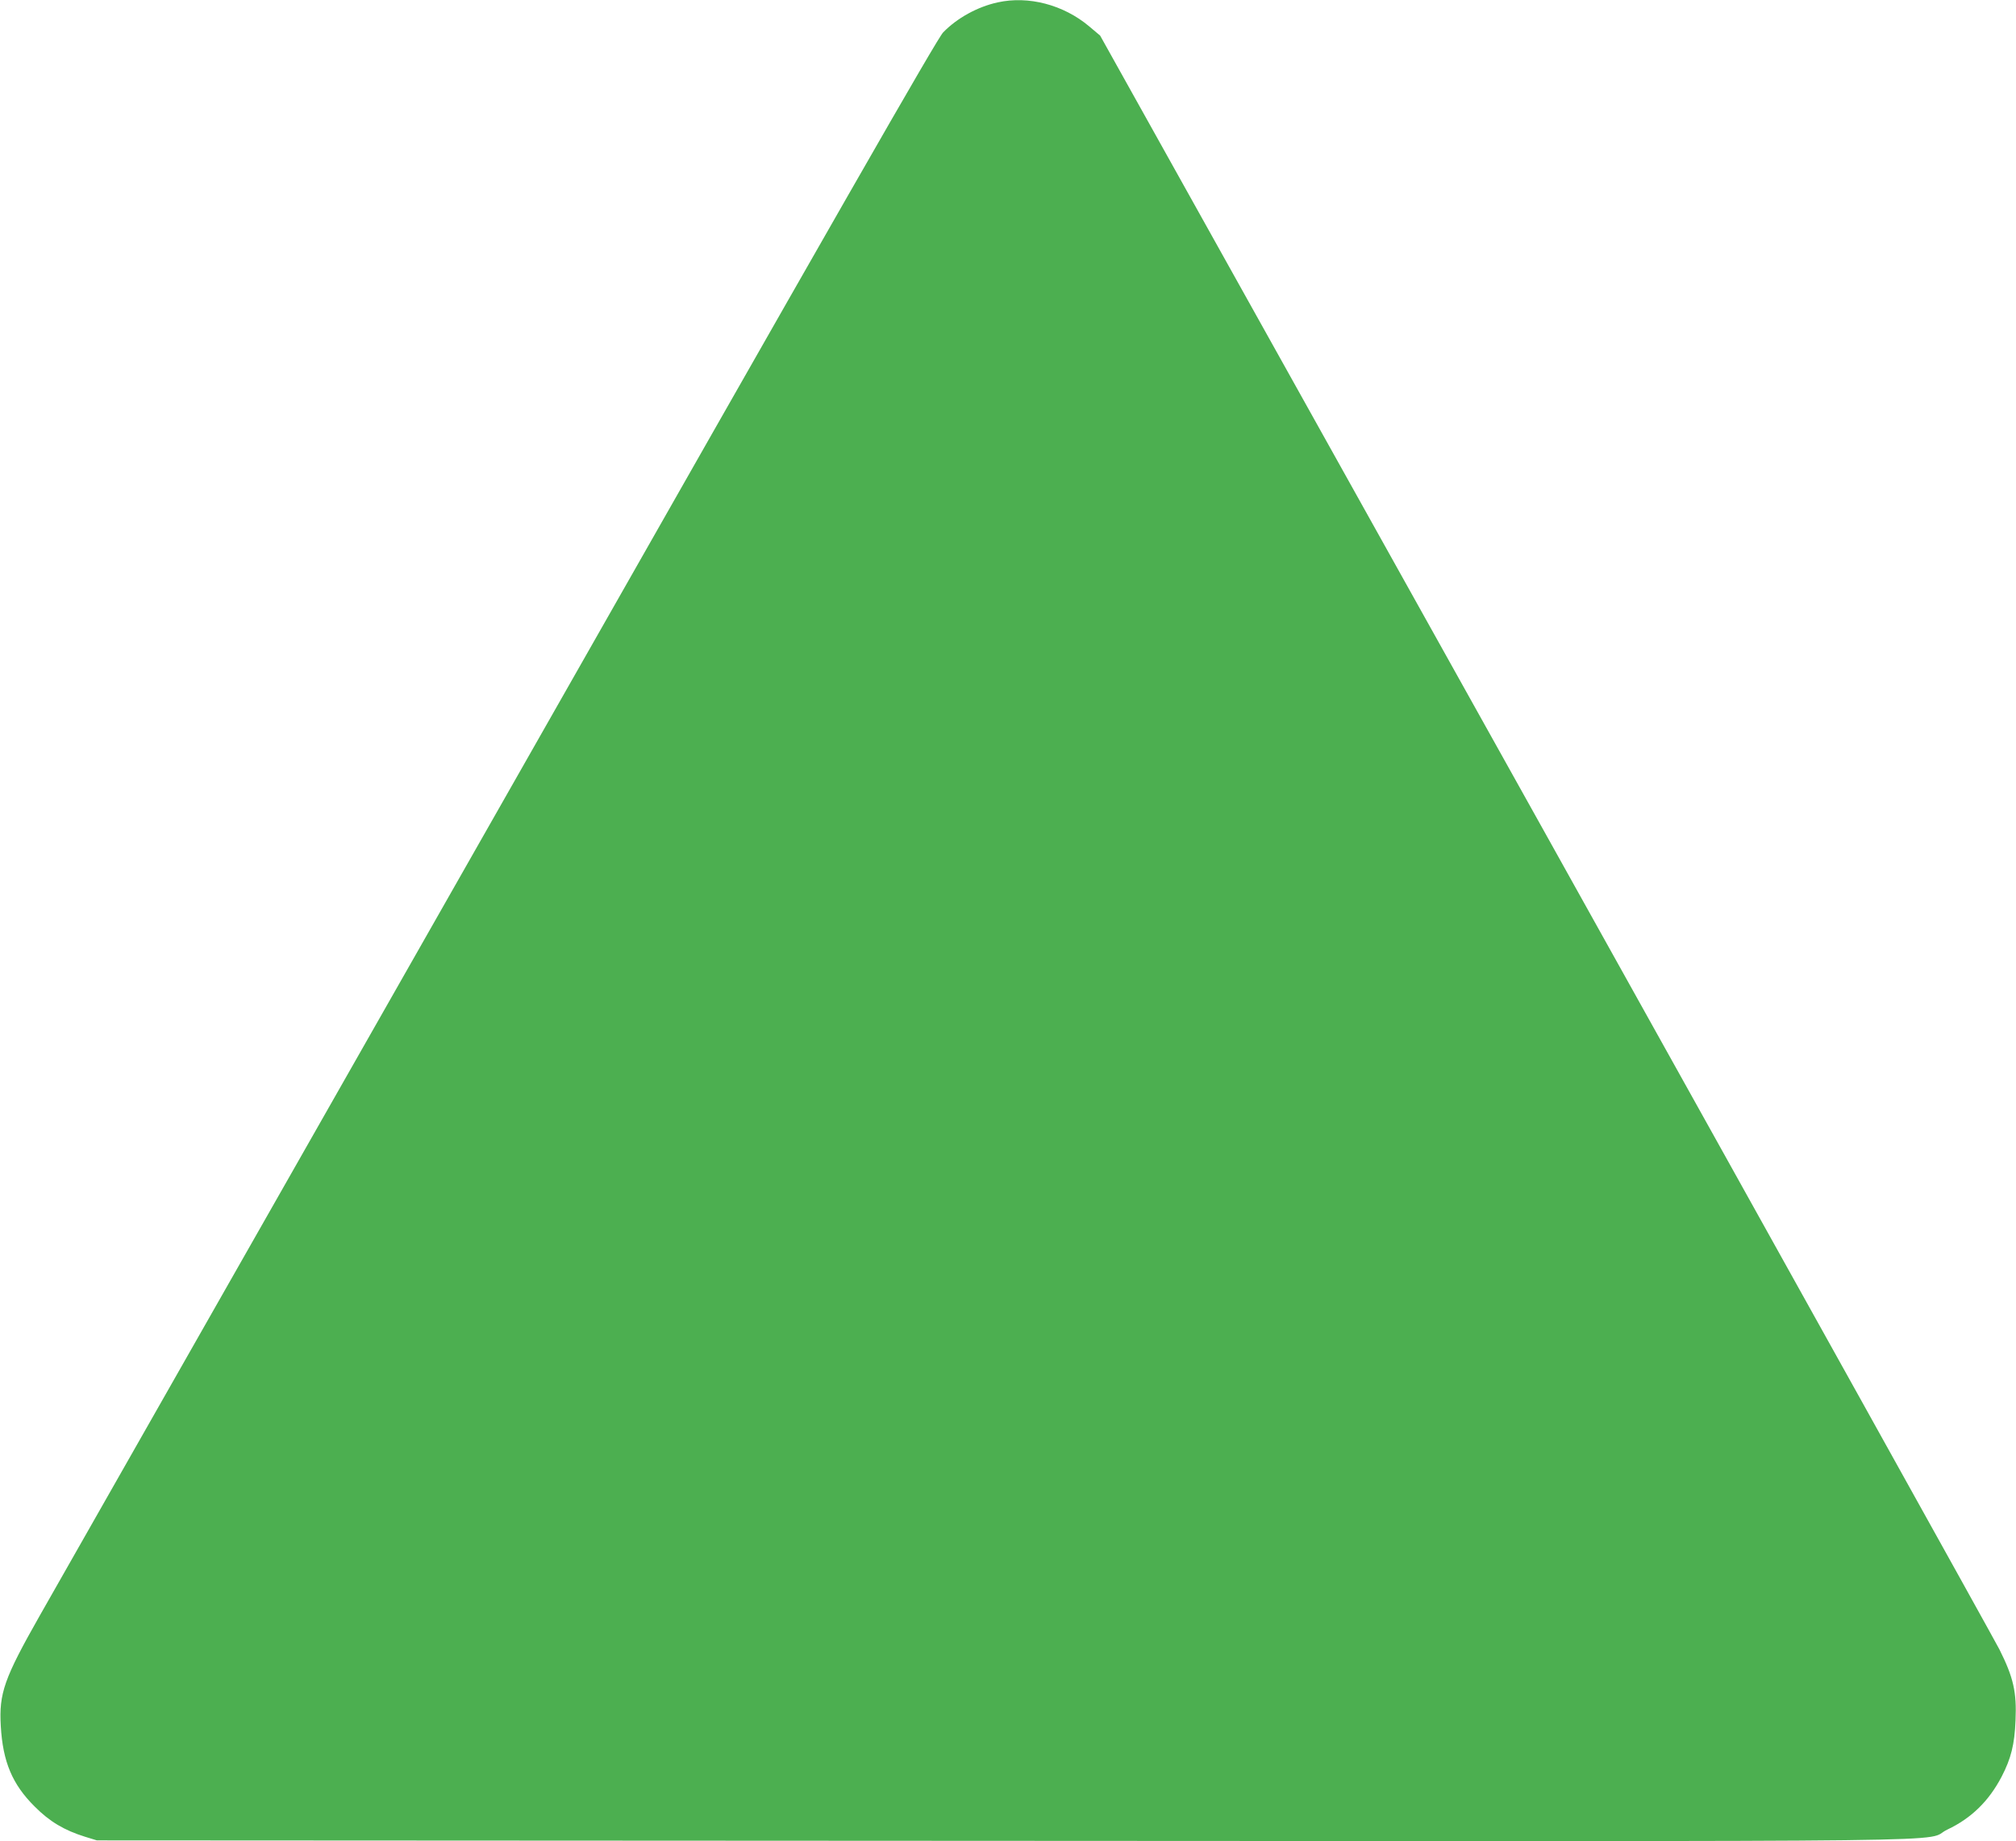
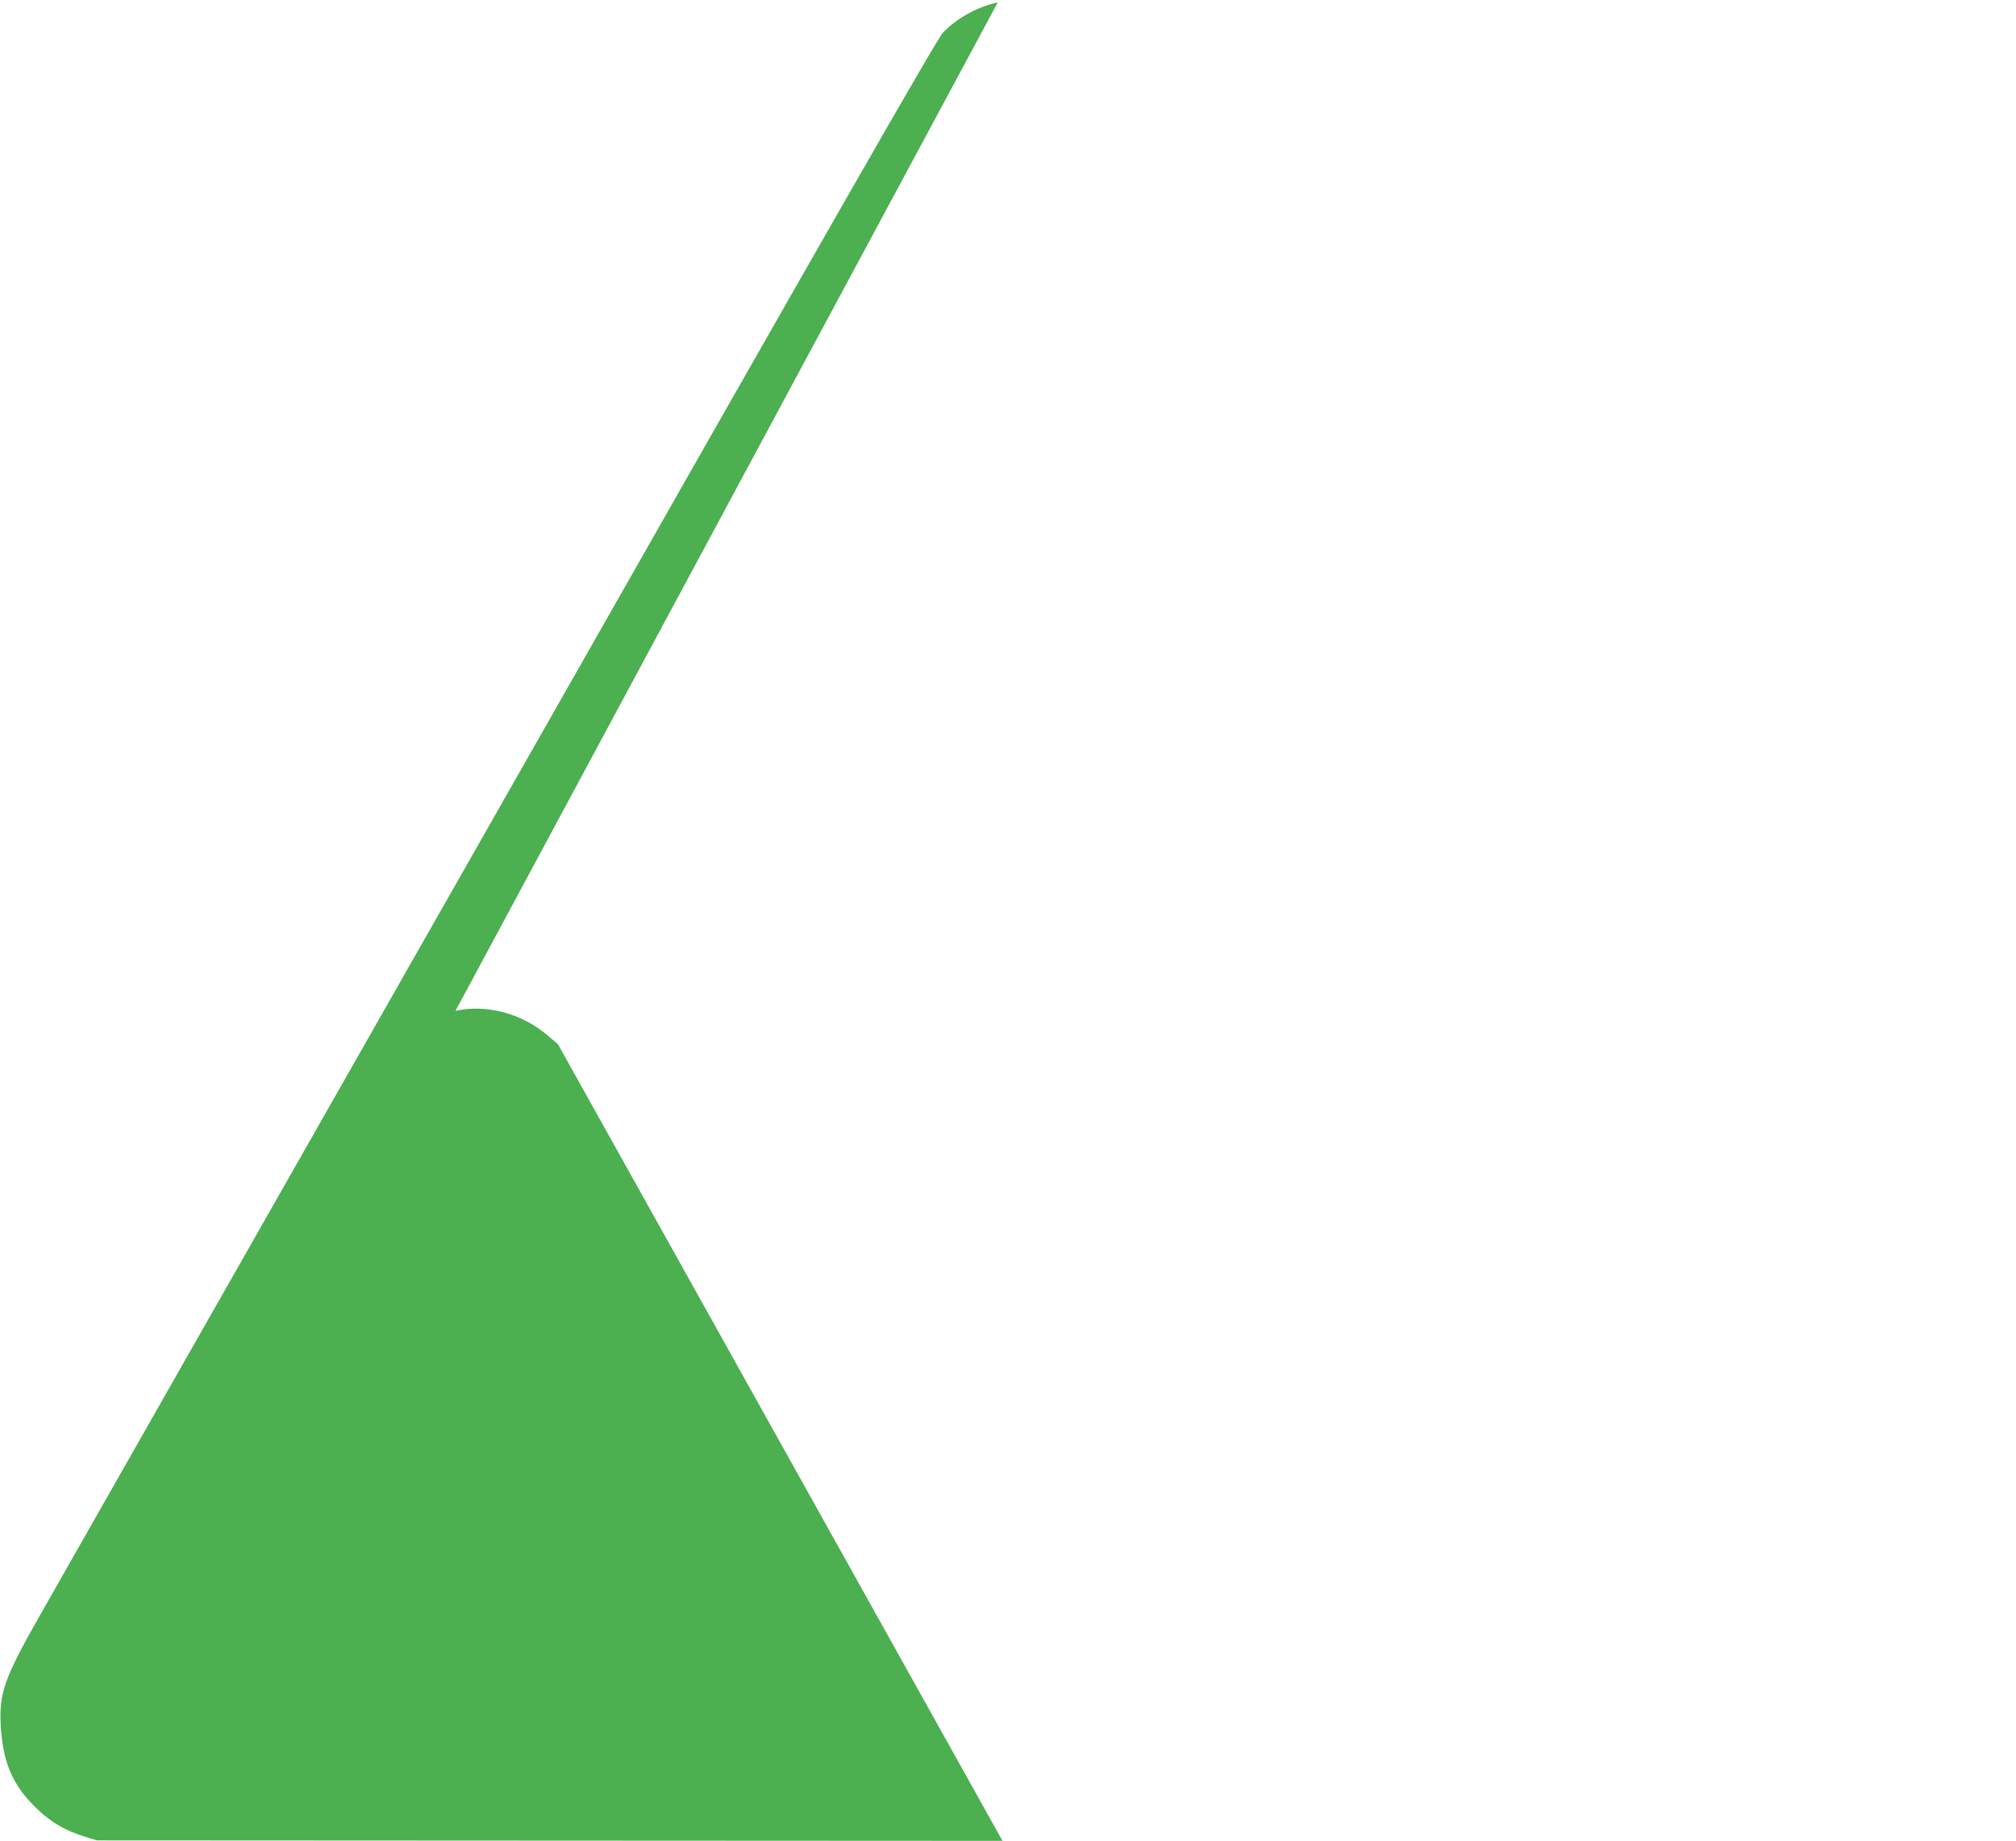
<svg xmlns="http://www.w3.org/2000/svg" version="1.0" width="1280pt" height="1169pt" viewBox="0 0 1280 1169" preserveAspectRatio="xMidYMid meet">
  <g transform="translate(0,1169) scale(0.1,-0.1)" fill="#4caf50" stroke="none">
-     <path d="M6335 11675 c-129 -28 -259 -100 -347 -191 -37 -38 -646 -1102 -2813 -4914 -1522 -2676 -2837 -4987 -2922 -5137 -227 -400 -260 -494 -248 -702 13 -227 73 -370 215 -511 94 -95 188 -151 320 -192 l75 -23 5750 -3 c6439 -3 5827 -10 6000 72 152 72 263 181 344 336 59 114 82 203 88 357 8 179 -13 272 -102 450 -36 70 -1335 2405 -2887 5188 l-2823 5059 -70 59 c-163 137 -385 195 -580 152z" />
+     <path d="M6335 11675 c-129 -28 -259 -100 -347 -191 -37 -38 -646 -1102 -2813 -4914 -1522 -2676 -2837 -4987 -2922 -5137 -227 -400 -260 -494 -248 -702 13 -227 73 -370 215 -511 94 -95 188 -151 320 -192 l75 -23 5750 -3 l-2823 5059 -70 59 c-163 137 -385 195 -580 152z" />
  </g>
</svg>